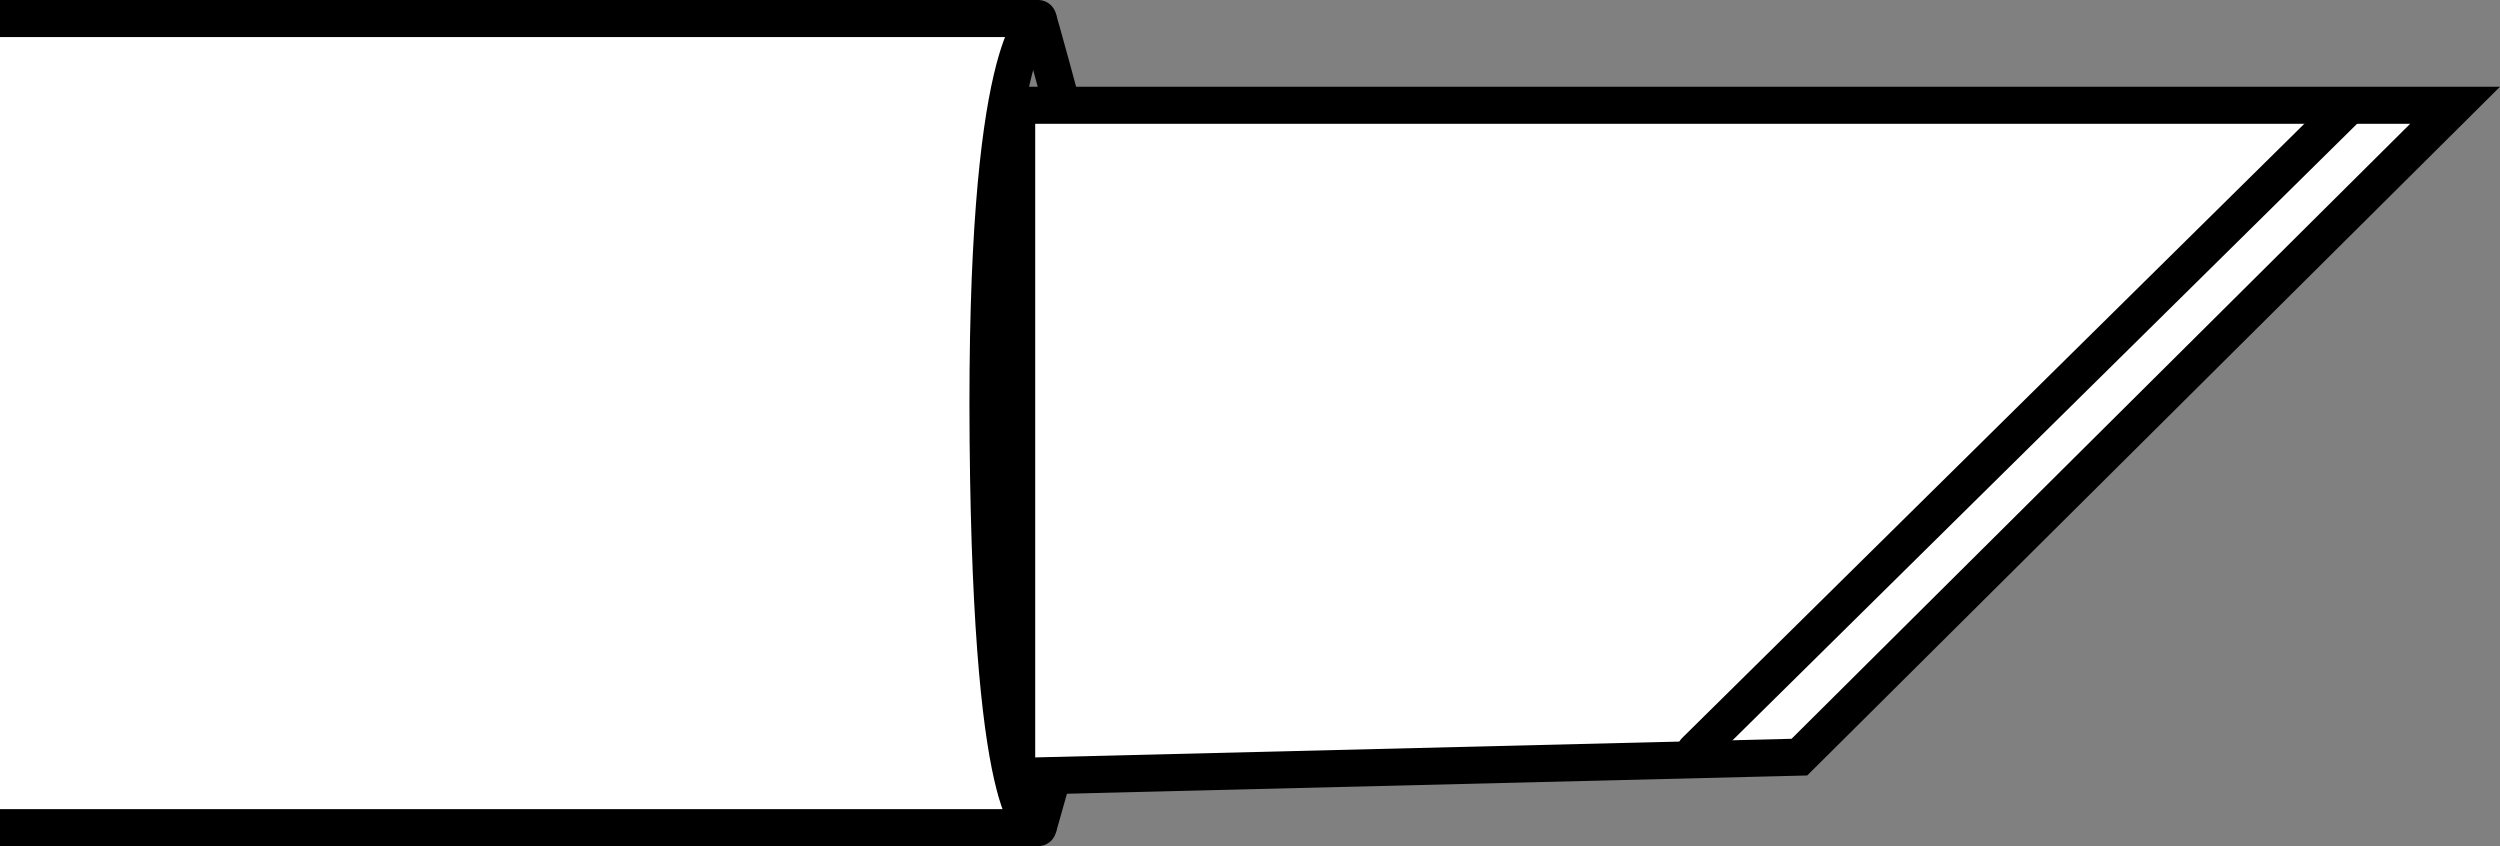
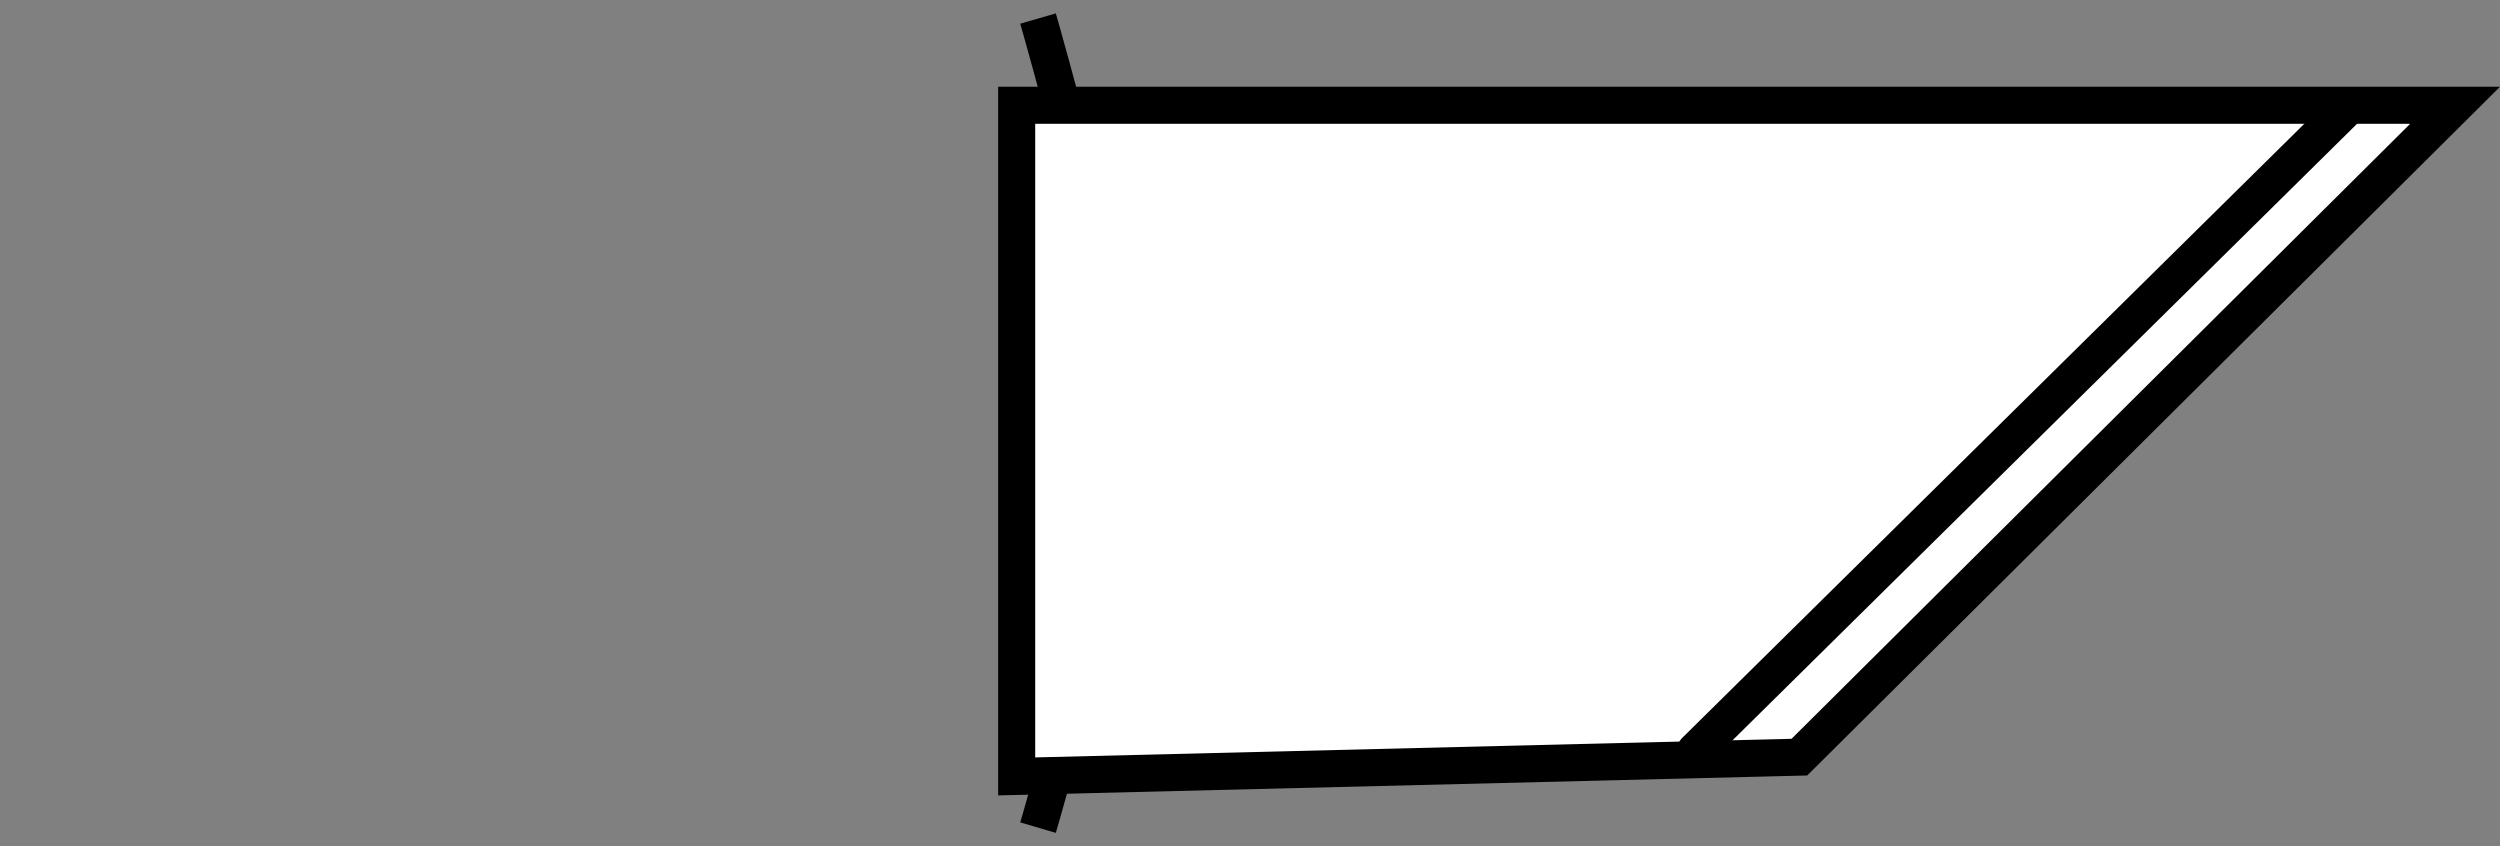
<svg xmlns="http://www.w3.org/2000/svg" version="1.1" id="Layer_2_00000119102249331770609140000001187770358048233906_" x="0px" y="0px" width="53.97px" height="18.268px" viewBox="0 0 53.97 18.268" enable-background="new 0 0 53.97 18.268" xml:space="preserve">
  <rect x="0" y="0" width="53.97" height="18.268" fill="#808080" stroke="none" />
-   <path fill="none" stroke="#000000" stroke-width="0.8" stroke-miterlimit="10" d="M33.343,15.726" />
  <path fill="none" stroke="#000000" stroke-width="0.8" stroke-miterlimit="10" d="M48.259,2.273" />
-   <path fill="#FFFFFF" stroke="#000000" stroke-width="0.8" stroke-linejoin="round" stroke-miterlimit="10" d="M0,0.4h22.409  c0,0-1.154,0.459-1.077,9.117s1.077,8.35,1.077,8.35H0" />
  <path fill="#FFFFFF" stroke="#000000" stroke-width="0.8" stroke-linejoin="round" stroke-miterlimit="10" d="M22.409,0.4  c0,0,1.847,6.389,1.873,8.703c0.026,2.314-1.873,8.764-1.873,8.764" />
  <g>
    <polygon fill="#FFFFFF" stroke="#000000" stroke-width="0.8" stroke-miterlimit="10" points="53,2.273 38.845,16.345    21.948,16.761 21.948,2.273  " />
    <line fill="none" stroke="#000000" stroke-width="0.8" stroke-linecap="round" stroke-miterlimit="10" x1="50.602" y1="2.389" x2="36.598" y2="16.213" />
  </g>
</svg>